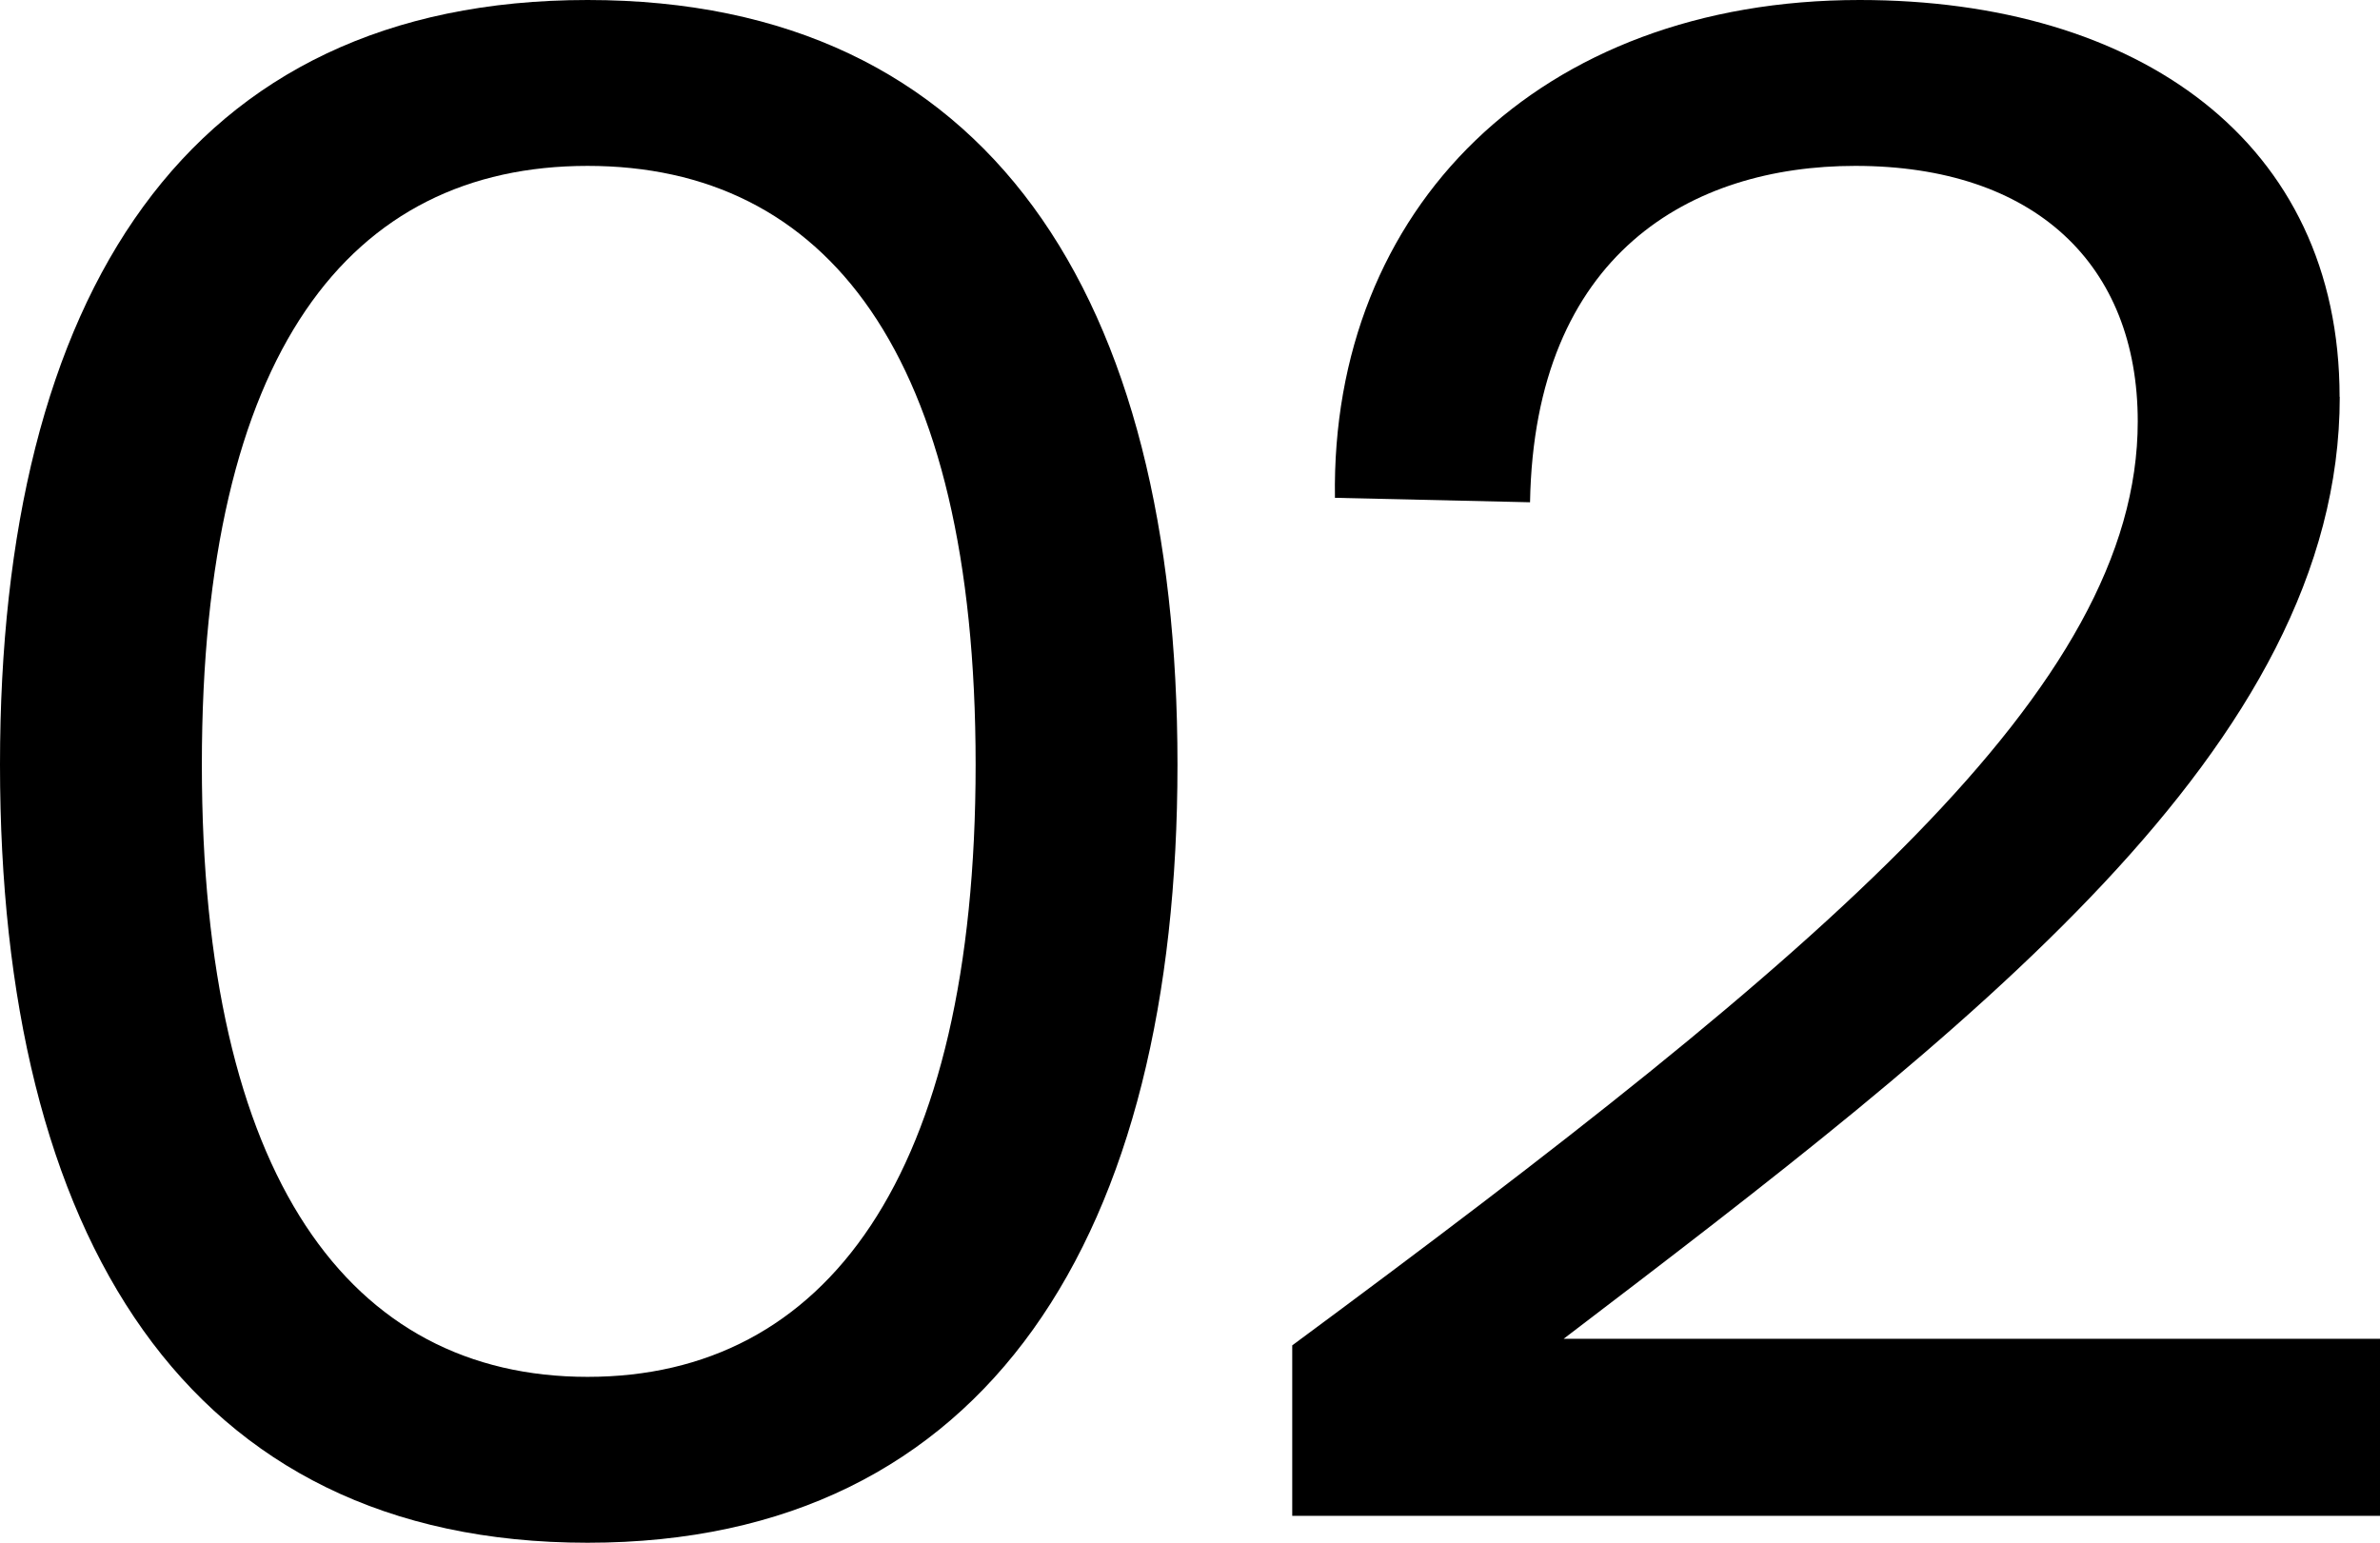
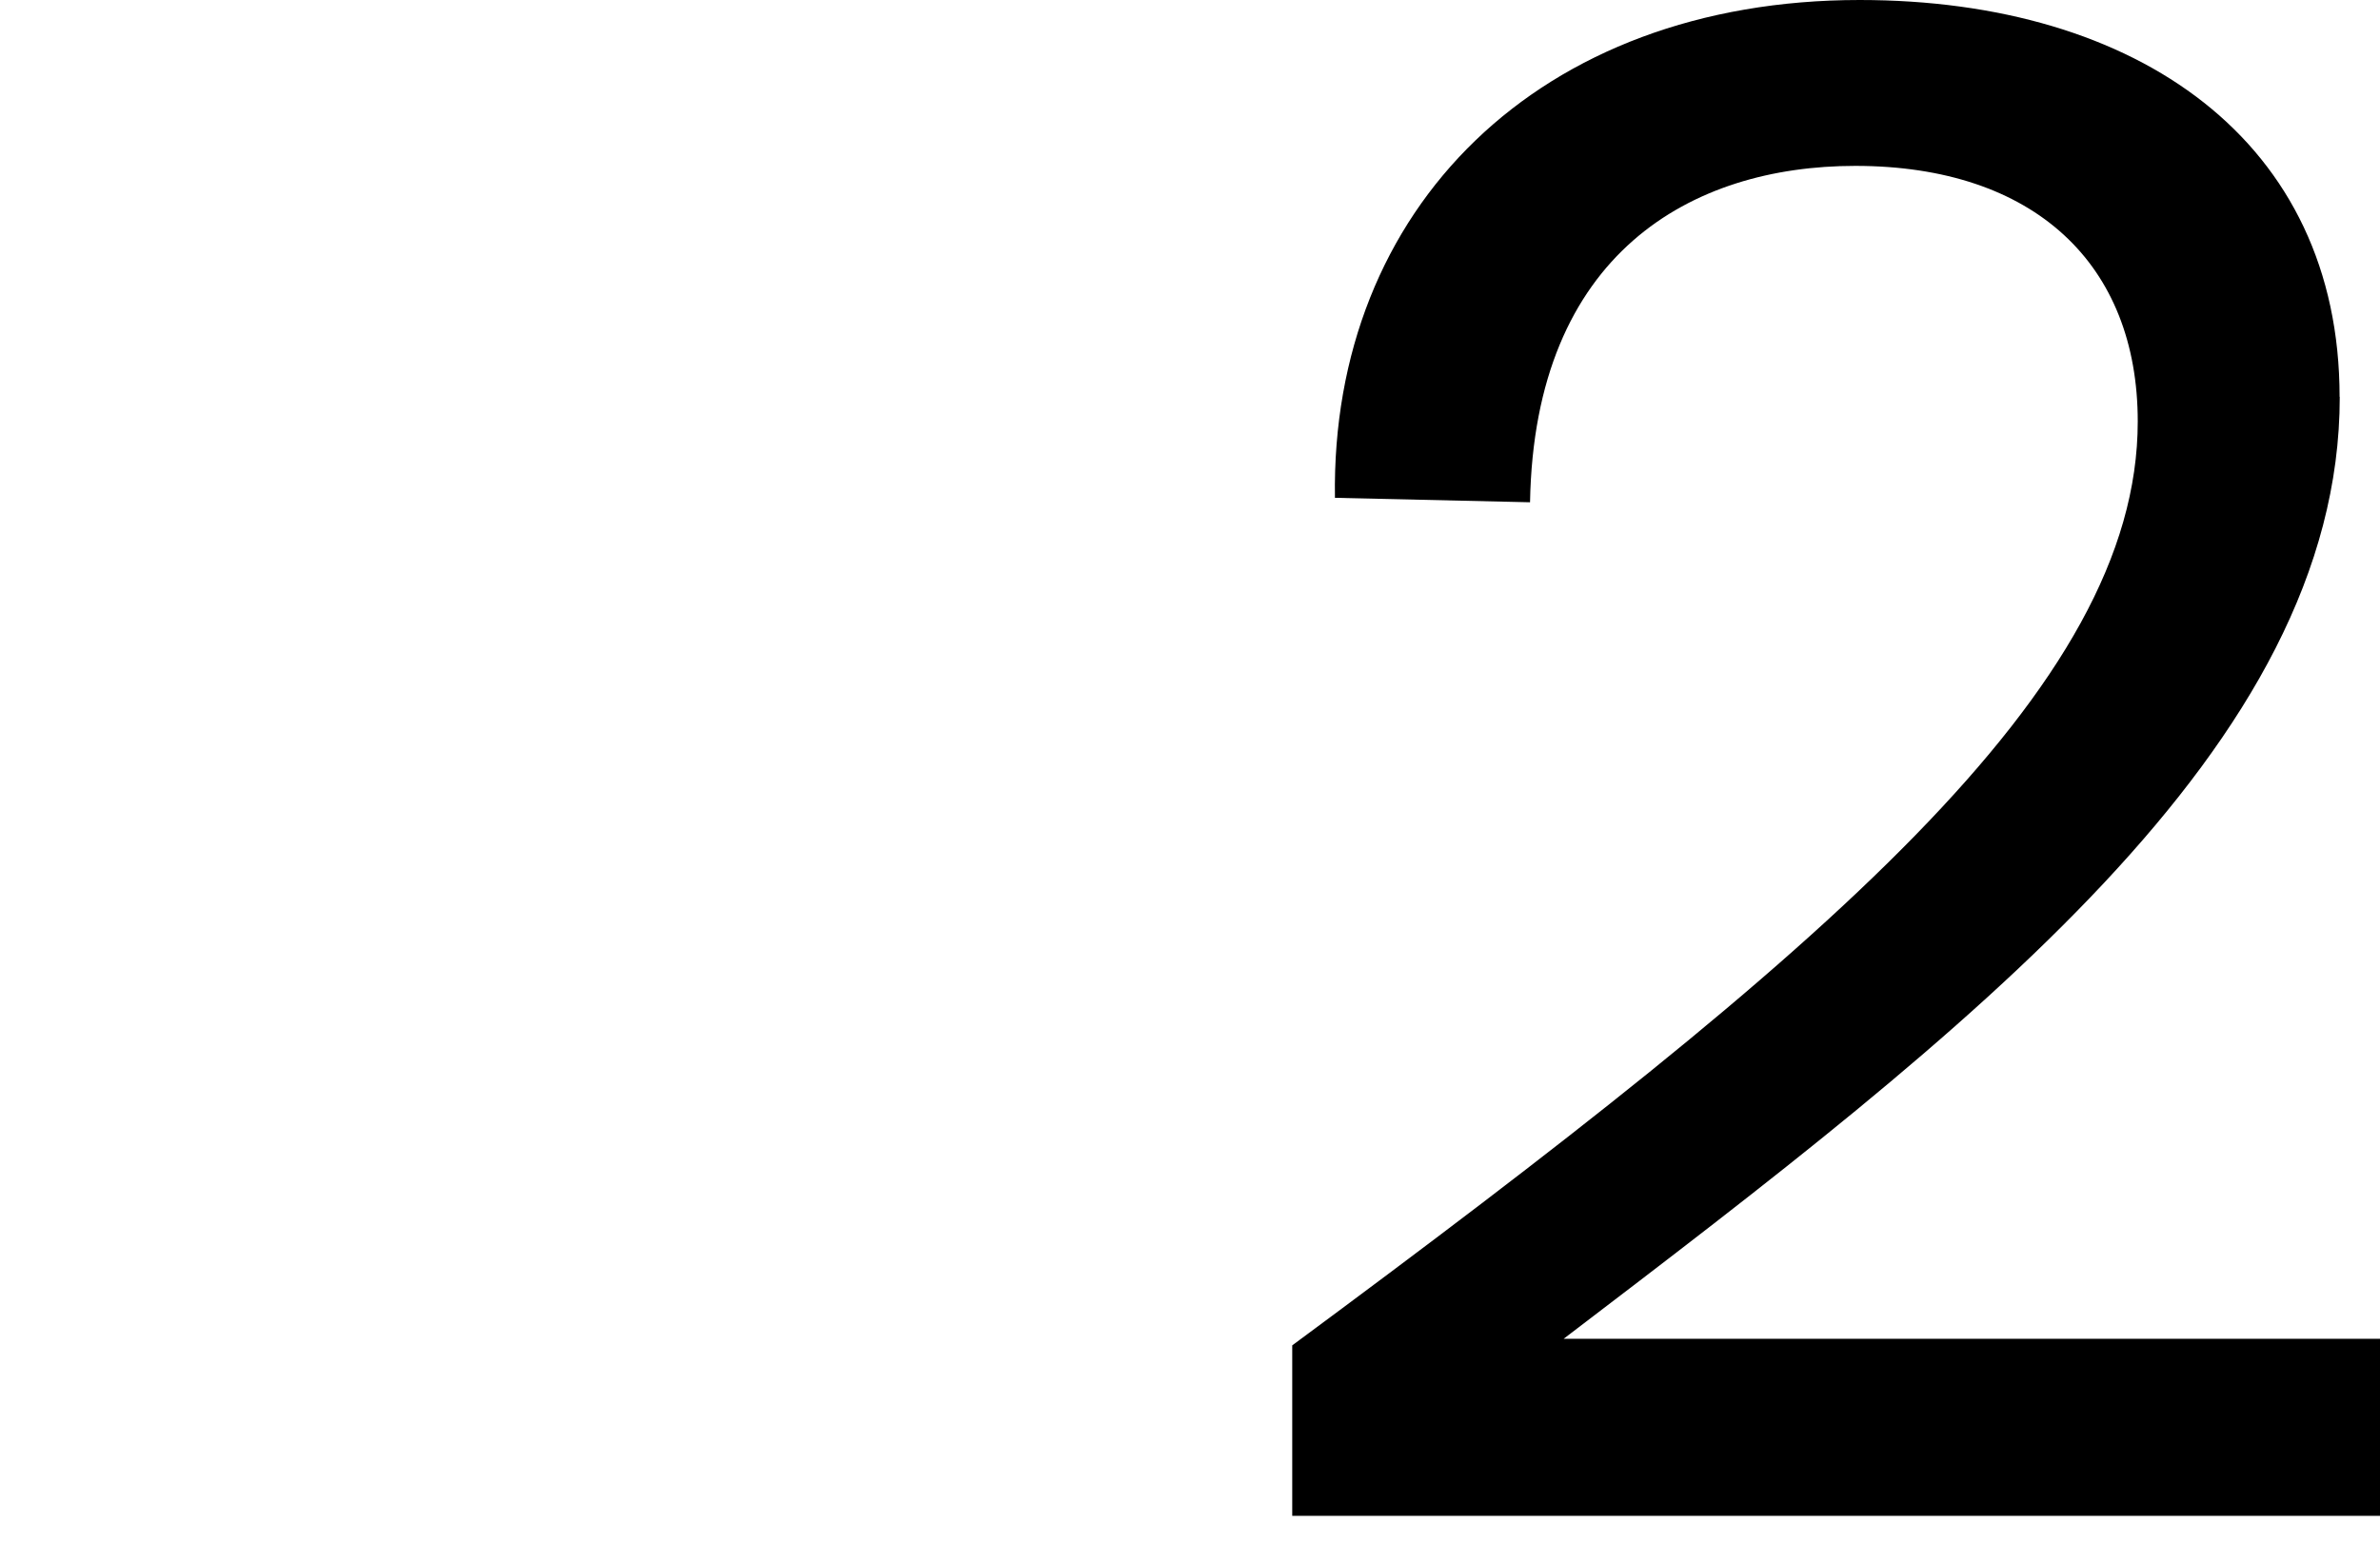
<svg xmlns="http://www.w3.org/2000/svg" id="_レイヤー_2" viewBox="0 0 154.93 100.45">
  <g id="_レイヤー_1-2">
-     <path d="M0,49.78C0,19.27,12.12,0,38.25,0s38.4,19.27,38.4,49.78-12.26,50.66-38.4,50.66S0,80.44,0,49.78ZM63.51,49.78c0-26.86-9.78-38.98-25.26-38.98S13.14,22.92,13.14,49.78s9.63,39.86,25.11,39.86,25.26-12.99,25.26-39.86Z" />
    <path d="M152.31,25.84c0,22.78-24.09,41.17-50.52,61.32h53.14v11.53h-70.81v-11.1c34.75-25.7,55.04-42.78,55.04-60.15,0-10.22-6.71-16.64-18.39-16.64-10.66,0-20.88,5.69-21.17,21.9l-12.7-.29C86.61,13.58,100.19,0,121.06,0c18.1,0,31.24,9.2,31.24,25.84Z" />
  </g>
</svg>